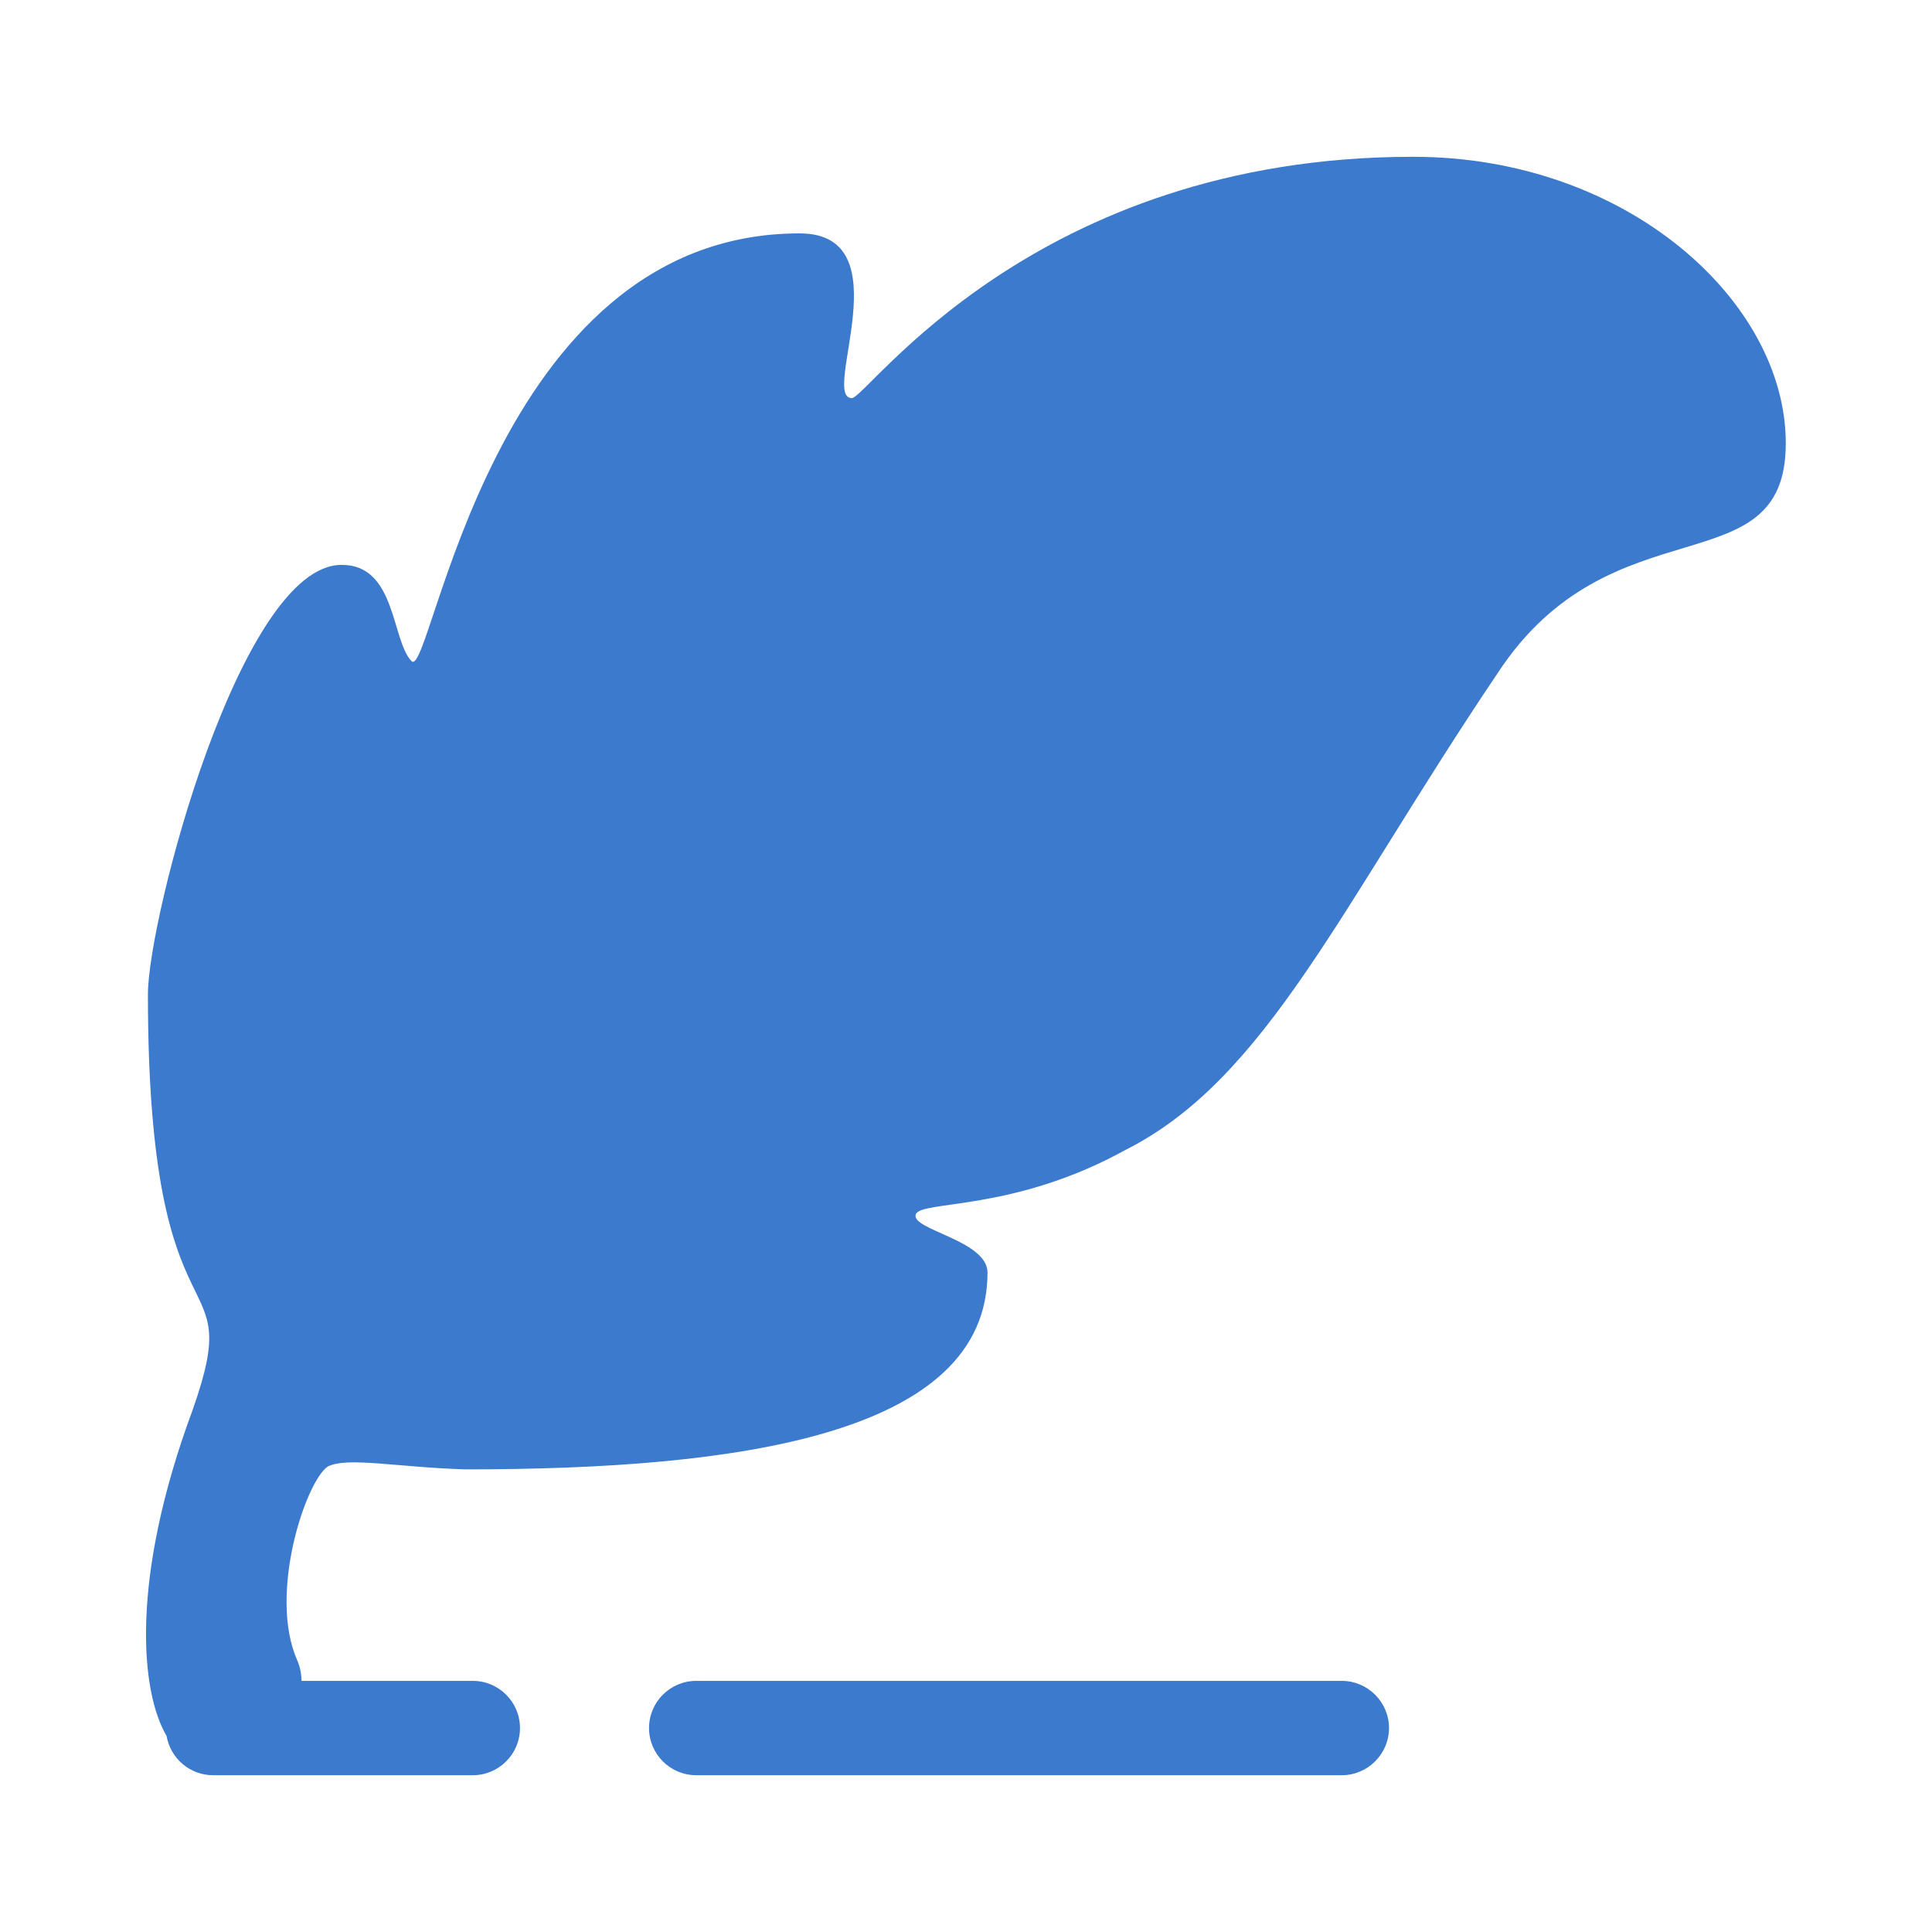
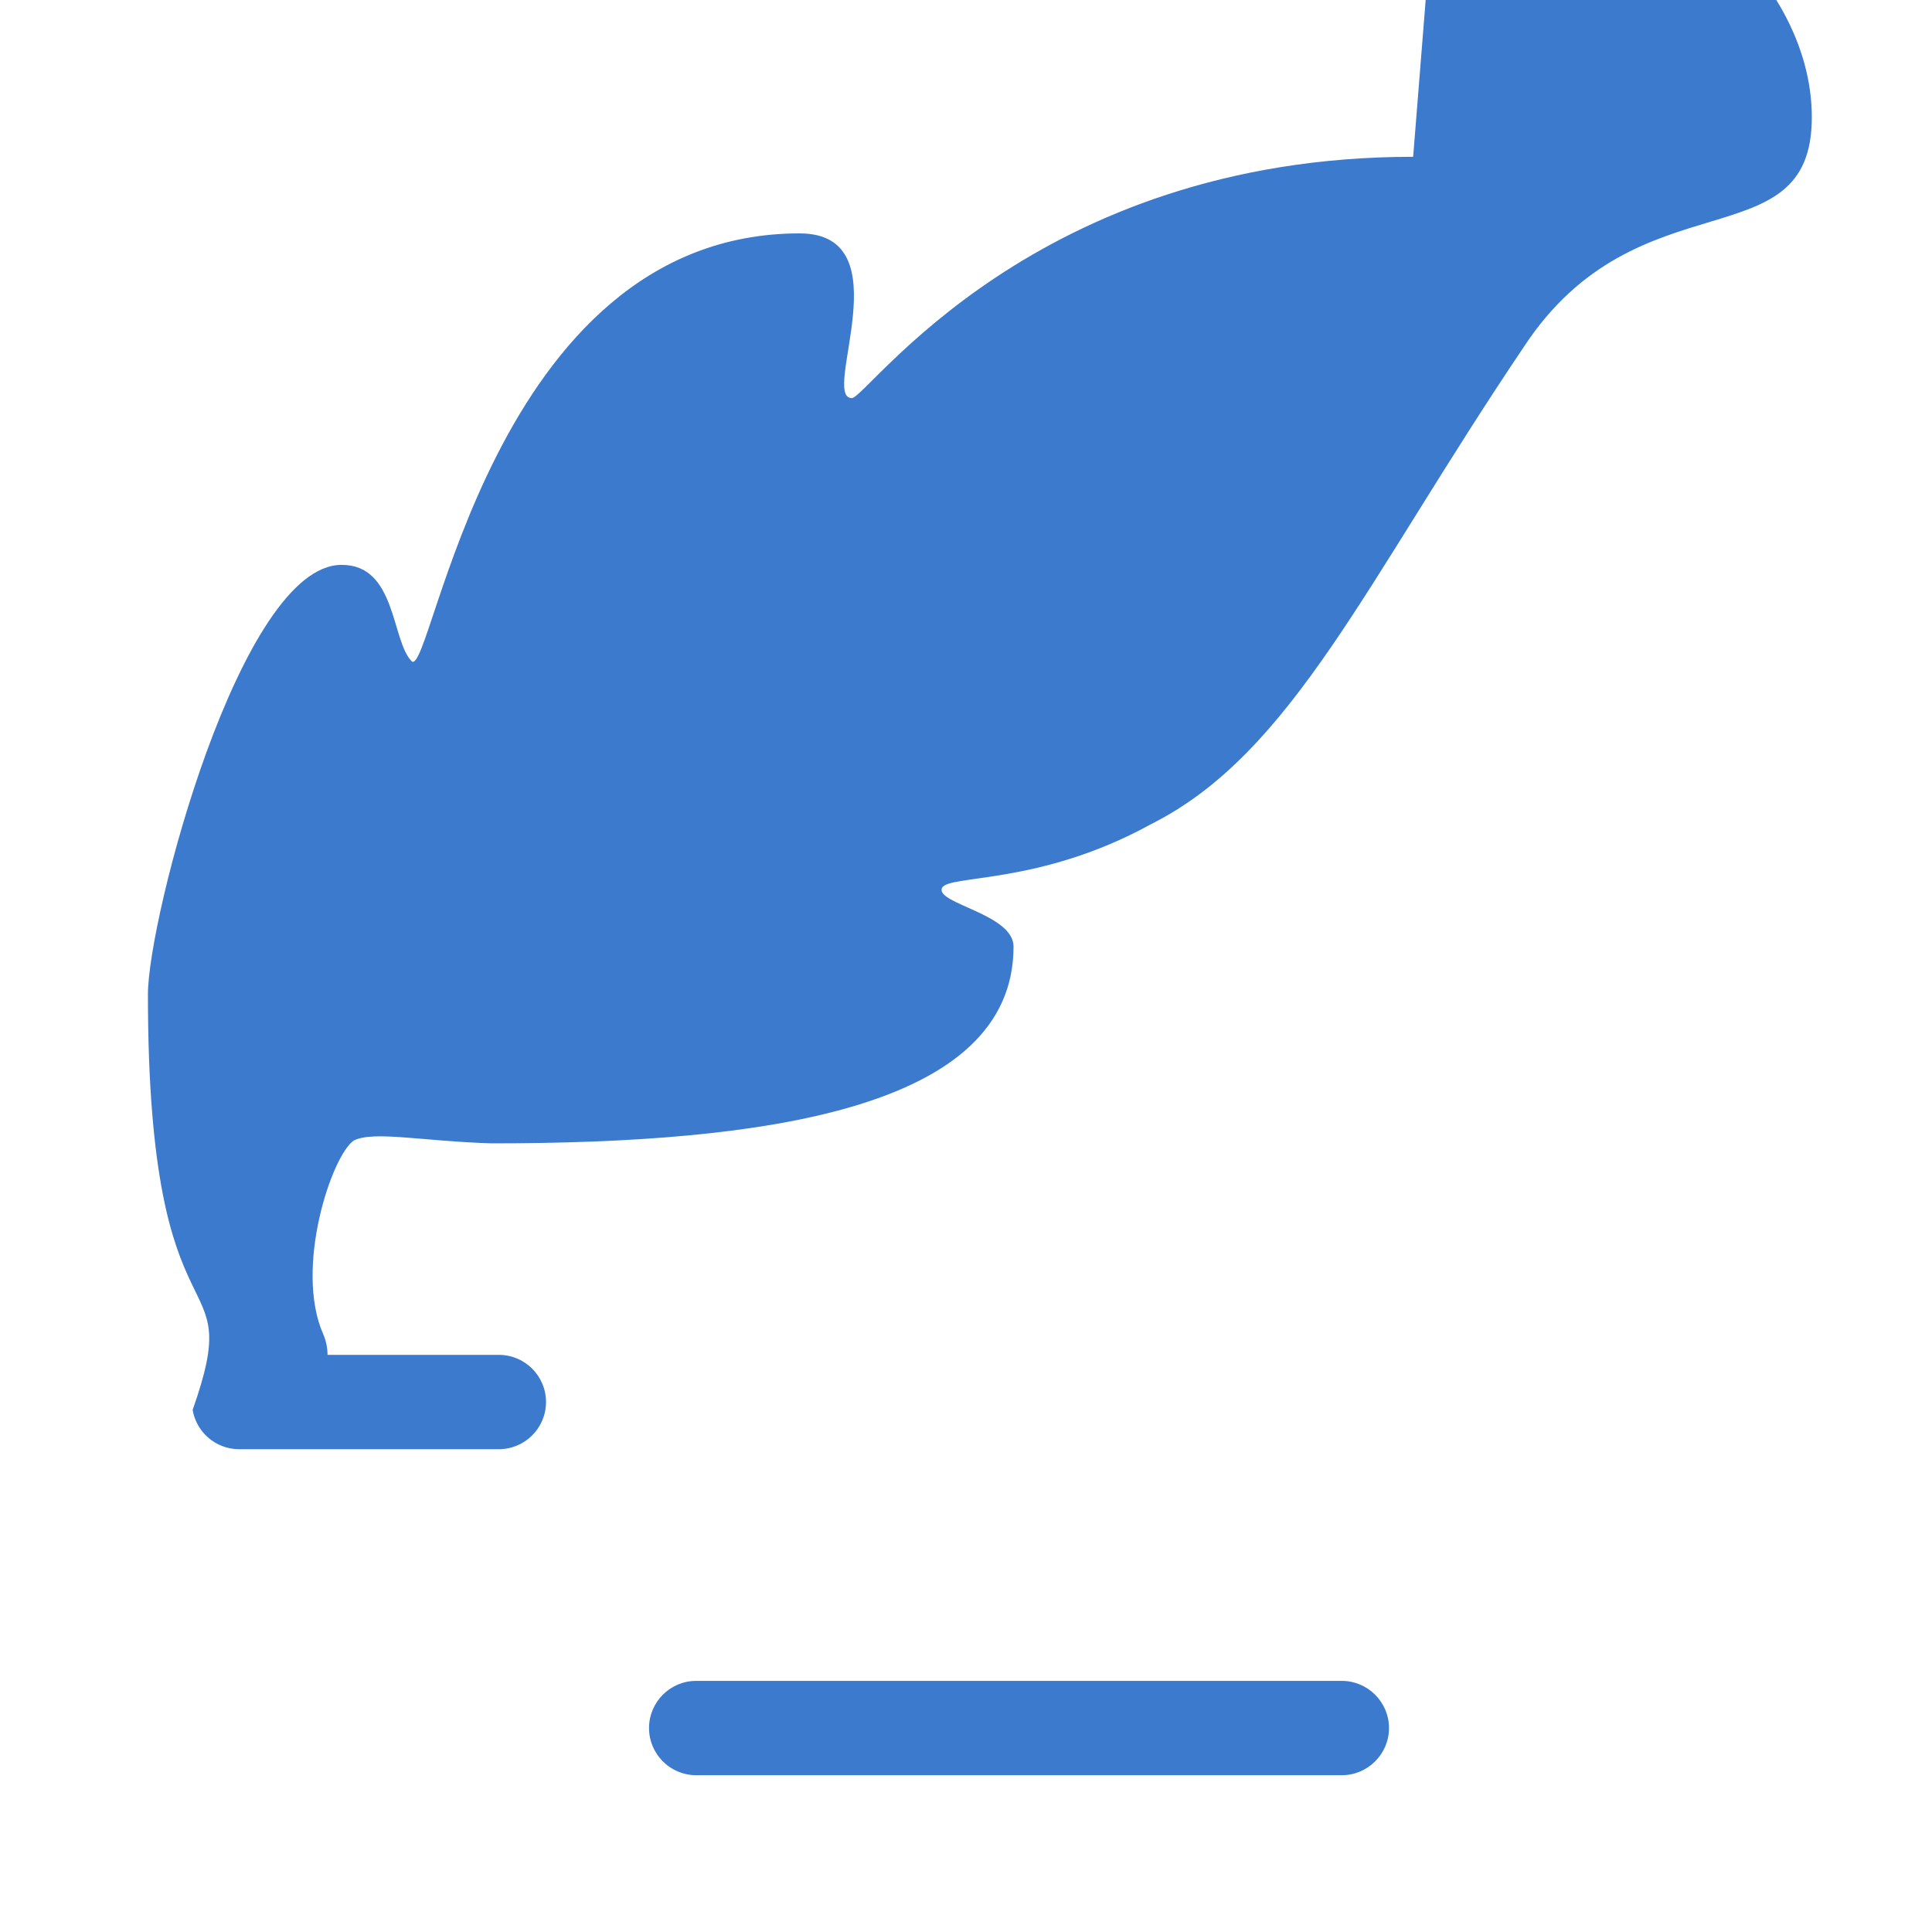
<svg xmlns="http://www.w3.org/2000/svg" t="1722067969978" class="icon" viewBox="0 0 1024 1024" version="1.1" p-id="1622" id="mx_n_1722067969979" width="200" height="200">
-   <path d="M749 83.1C547.5 83.1 459.7 211 451.5 211c-16.9 0 27.6-87.3-27.7-87.3-164.2 0-195 237.8-205.7 226.7-10.7-11.1-8.1-51.2-37.1-51-53.5 0-102.6 187.4-102.6 227.6 0 196.1 52.9 137.4 23.7 220.3C69 836.5 74.3 896.4 88.3 920.1c2 11.8 12.3 20.8 24.6 20.8h137.7c13.8 0 25-11.2 25-25s-11.2-25-25-25h-90.8c0-3.6-0.7-7.3-2.3-11-15.4-35 4.5-94.6 16.2-102.6 10.6-5.3 36.4 0.4 73.2 1.5 144.4 0 276.5-18.3 276.5-104.3 0-17.2-41-22.7-38-30.9 2.8-7.5 51.5-1.2 111.1-34.1 74.9-37.7 113.7-128.7 197.4-252.9 60.4-92 152.6-44.3 152.6-121.6 0.1-75-84-151.9-197.5-151.9zM711.2 890.9H369c-13.8 0-25 11.2-25 25s11.2 25 25 25h342.2c13.7 0 25-11.2 25-25s-11.3-25-25-25z" fill="#3B7ACC" p-id="1623" />
+   <path d="M749 83.1C547.5 83.1 459.7 211 451.5 211c-16.9 0 27.6-87.3-27.7-87.3-164.2 0-195 237.8-205.7 226.7-10.7-11.1-8.1-51.2-37.1-51-53.5 0-102.6 187.4-102.6 227.6 0 196.1 52.9 137.4 23.7 220.3c2 11.8 12.3 20.8 24.6 20.8h137.7c13.8 0 25-11.2 25-25s-11.2-25-25-25h-90.8c0-3.6-0.7-7.3-2.3-11-15.4-35 4.5-94.6 16.2-102.6 10.6-5.3 36.4 0.4 73.2 1.5 144.4 0 276.5-18.3 276.5-104.3 0-17.2-41-22.7-38-30.9 2.8-7.5 51.5-1.2 111.1-34.1 74.9-37.7 113.7-128.7 197.4-252.9 60.4-92 152.6-44.3 152.6-121.6 0.1-75-84-151.9-197.5-151.9zM711.2 890.9H369c-13.8 0-25 11.2-25 25s11.2 25 25 25h342.2c13.7 0 25-11.2 25-25s-11.3-25-25-25z" fill="#3B7ACC" p-id="1623" />
</svg>